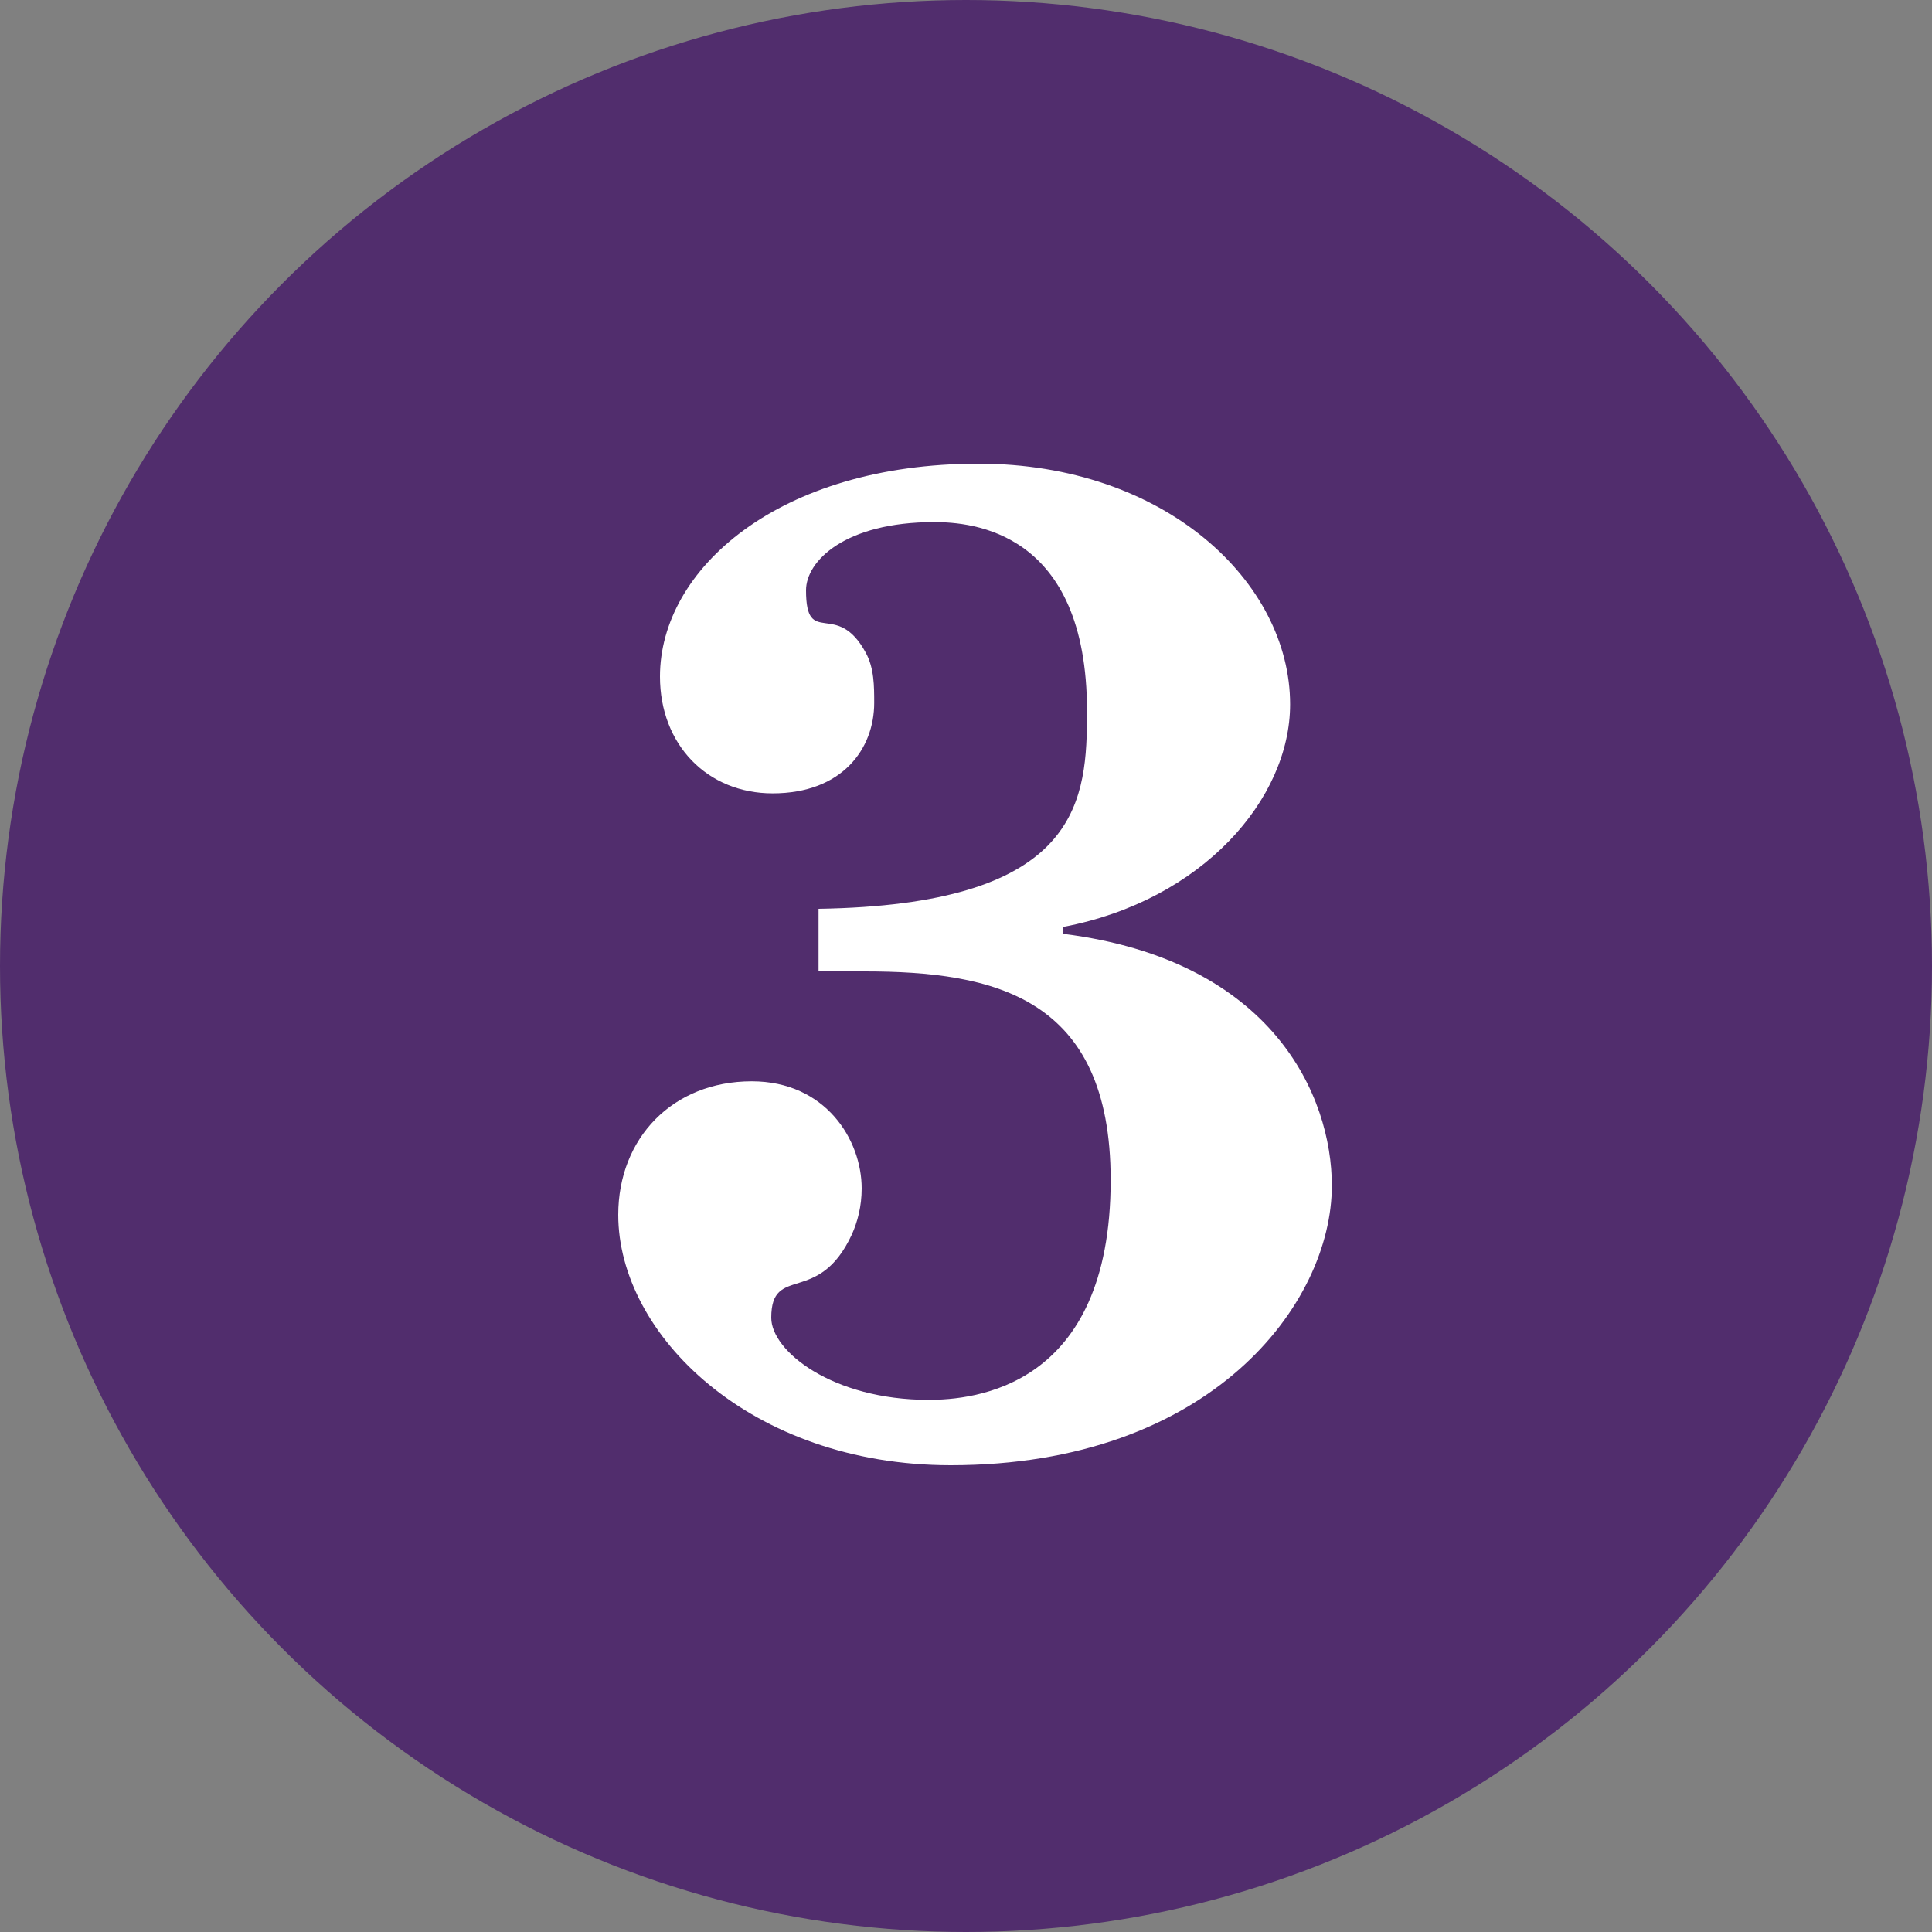
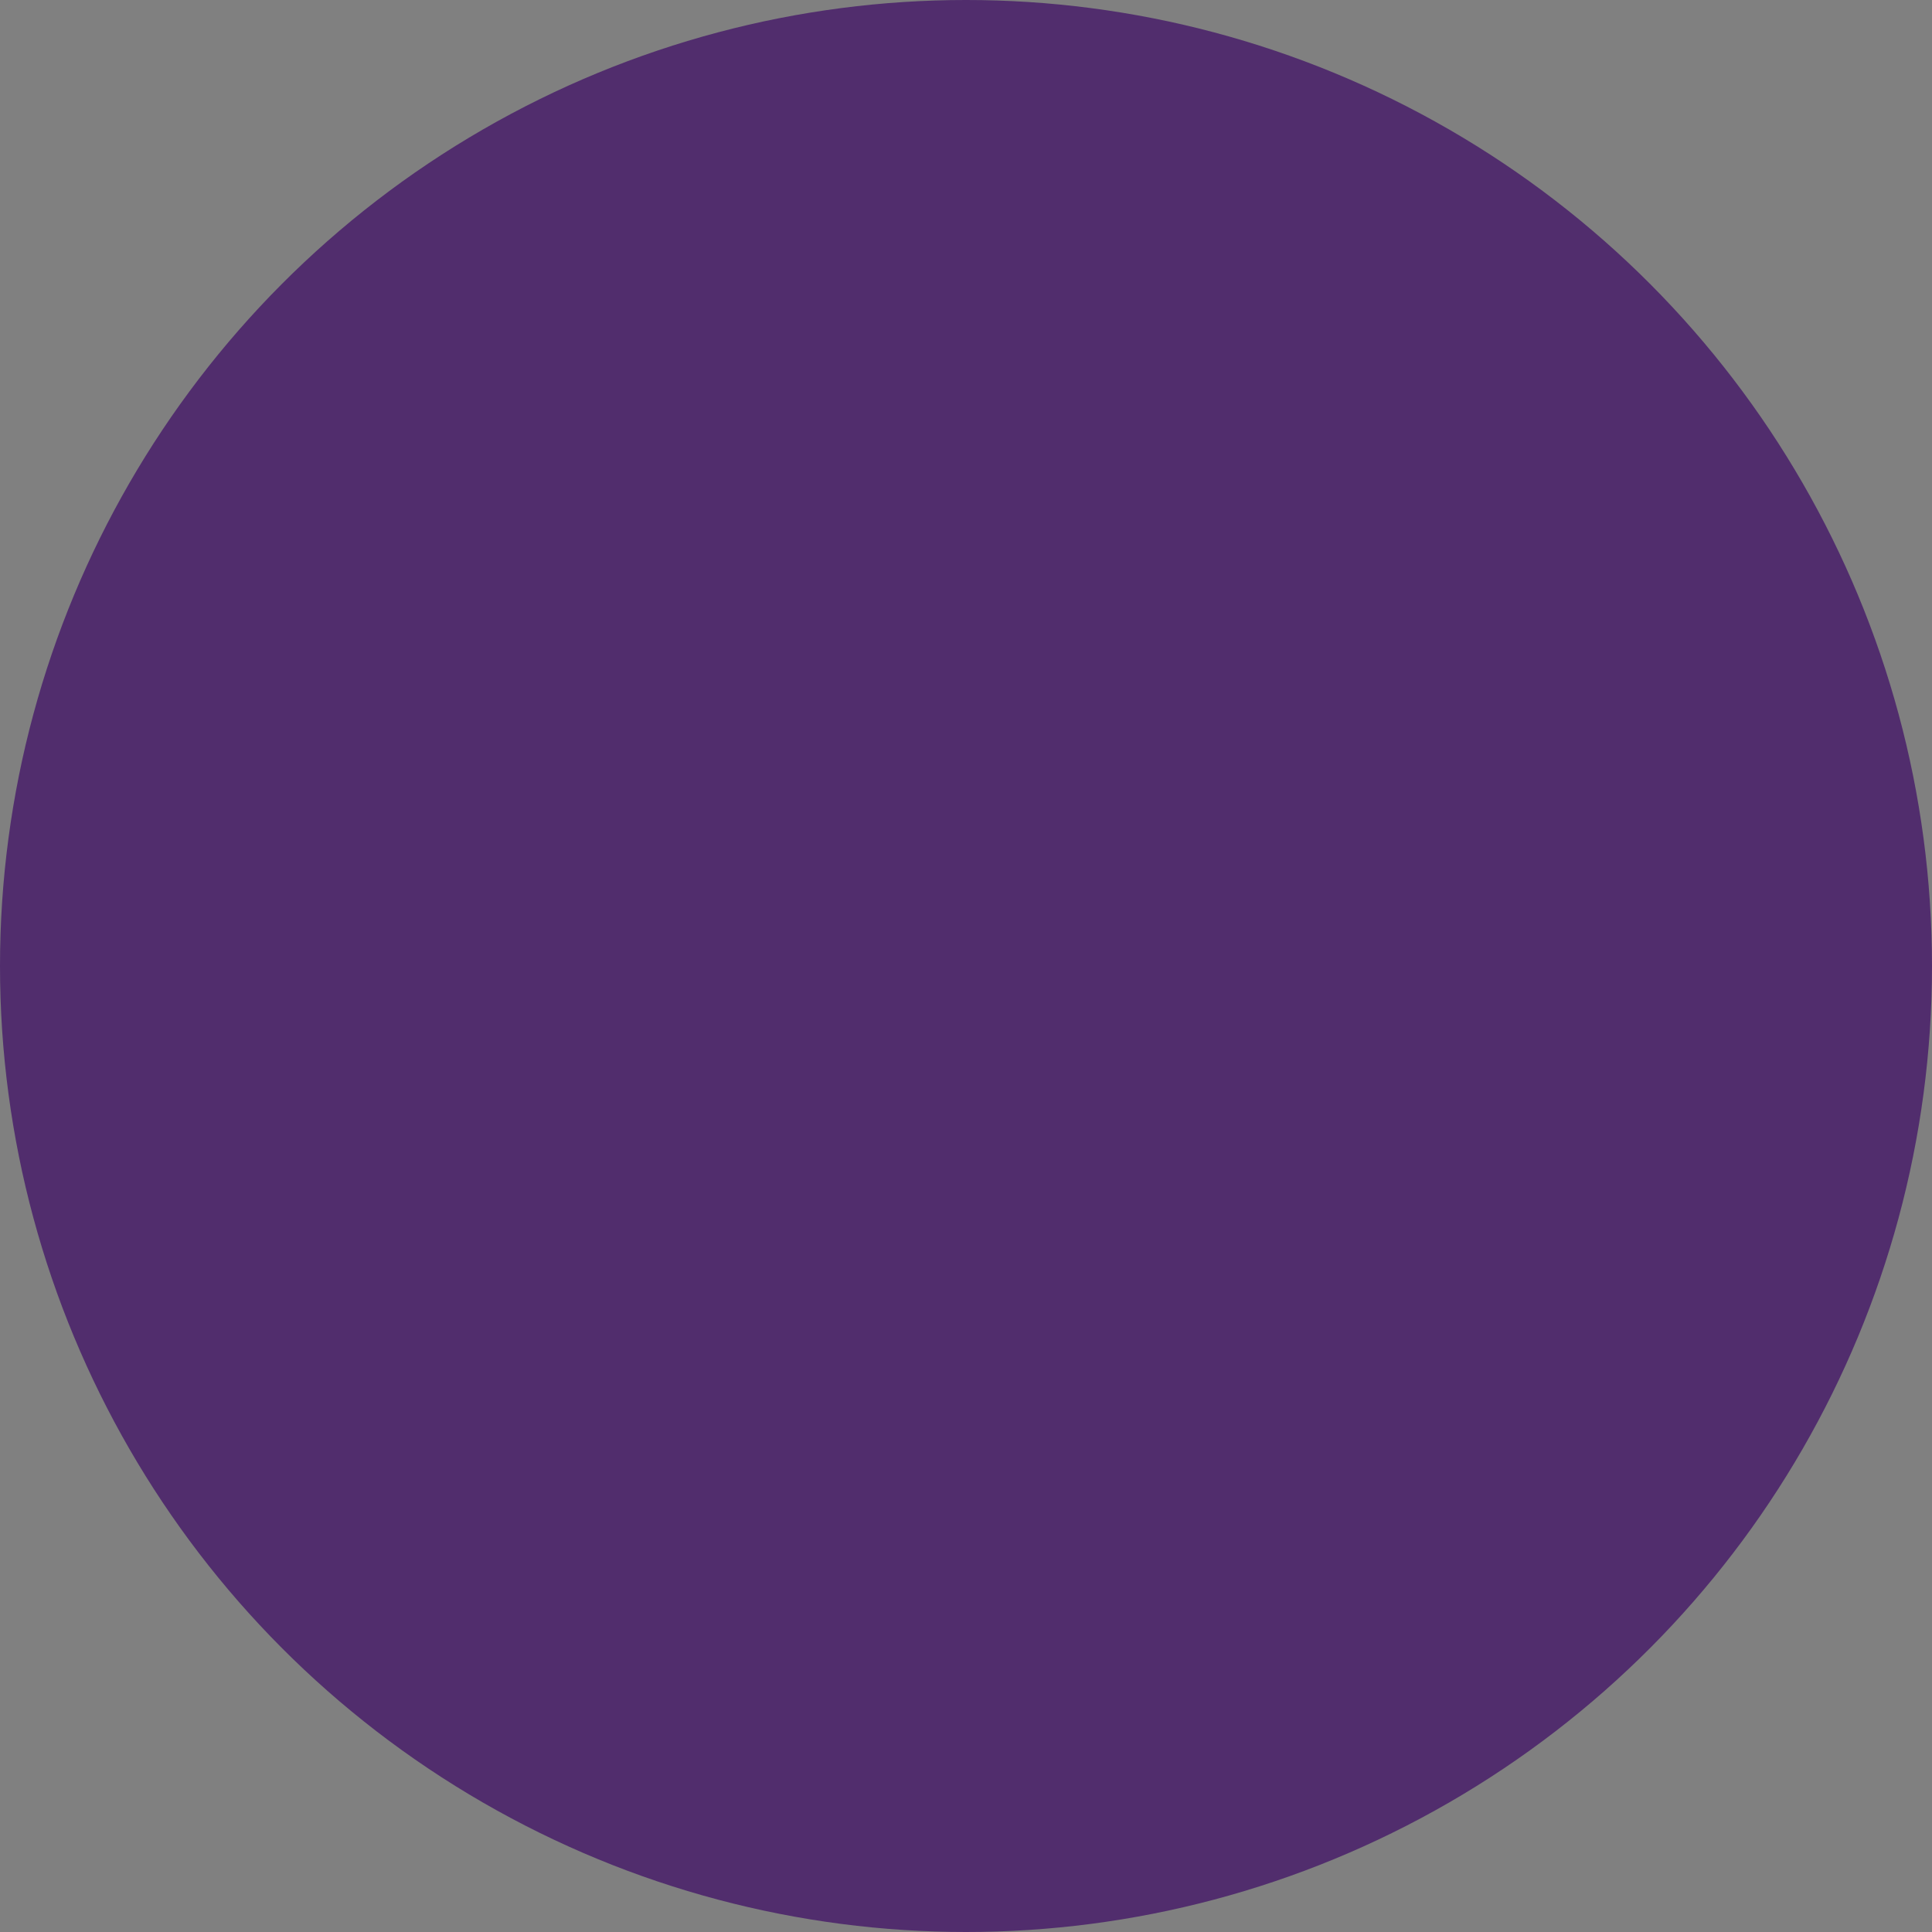
<svg xmlns="http://www.w3.org/2000/svg" width="50px" height="50px" viewBox="0 0 50 50" version="1.1">
  <rect x="0" y="0" width="50" height="50" fill="#808080" stroke="none" />
  <title>AB94A8CB-CA14-48F9-BD47-951D22BC56E5</title>
  <g id="Page-1" stroke="none" stroke-width="1" fill="none" fill-rule="evenodd">
    <g id="NH_landing-V5-|-Slider-1" transform="translate(-850, -4766)">
      <g id="How-it-works-Copy" transform="translate(0, 4472)">
        <g id="Step-3" transform="translate(732, 202)">
          <g id="3" transform="translate(118, 92)">
            <circle id="Oval-Copy-4" fill="#512D6D" cx="25" cy="25" r="25" />
-             <path d="M24.604,37.92 C31.336,37.92 34.468,33.744 34.468,30.684 C34.468,28.38 32.956,24.852 27.52,24.168 L27.52,23.988 C31.12,23.304 33.388,20.676 33.388,18.228 C33.388,15.06 30.148,12 25.324,12 C20.14,12 17.08,14.736 17.08,17.508 C17.08,19.272 18.304,20.532 19.996,20.532 C21.796,20.532 22.624,19.38 22.624,18.192 C22.624,17.76 22.624,17.292 22.408,16.896 C21.652,15.492 20.86,16.788 20.86,15.276 C20.86,14.52 21.868,13.512 24.172,13.512 C25.144,13.512 28.132,13.728 28.132,18.408 L28.131,18.64 C28.115,20.889 27.761,23.416 21.184,23.52 L21.184,25.14 L22.372,25.14 C25.72,25.14 28.744,25.788 28.744,30.54 C28.744,35.94 25.18,36.228 24.028,36.228 C21.544,36.228 19.96,34.968 19.96,34.104 C19.96,32.7 21.184,33.816 22.048,31.944 C22.192,31.62 22.3,31.224 22.3,30.756 C22.3,29.496 21.364,27.984 19.456,27.984 C17.404,27.984 16,29.46 16,31.44 C16,34.536 19.42,37.92 24.604,37.92 Z" fill="#FFFFFF" fill-rule="nonzero" />
          </g>
        </g>
      </g>
    </g>
  </g>
</svg>